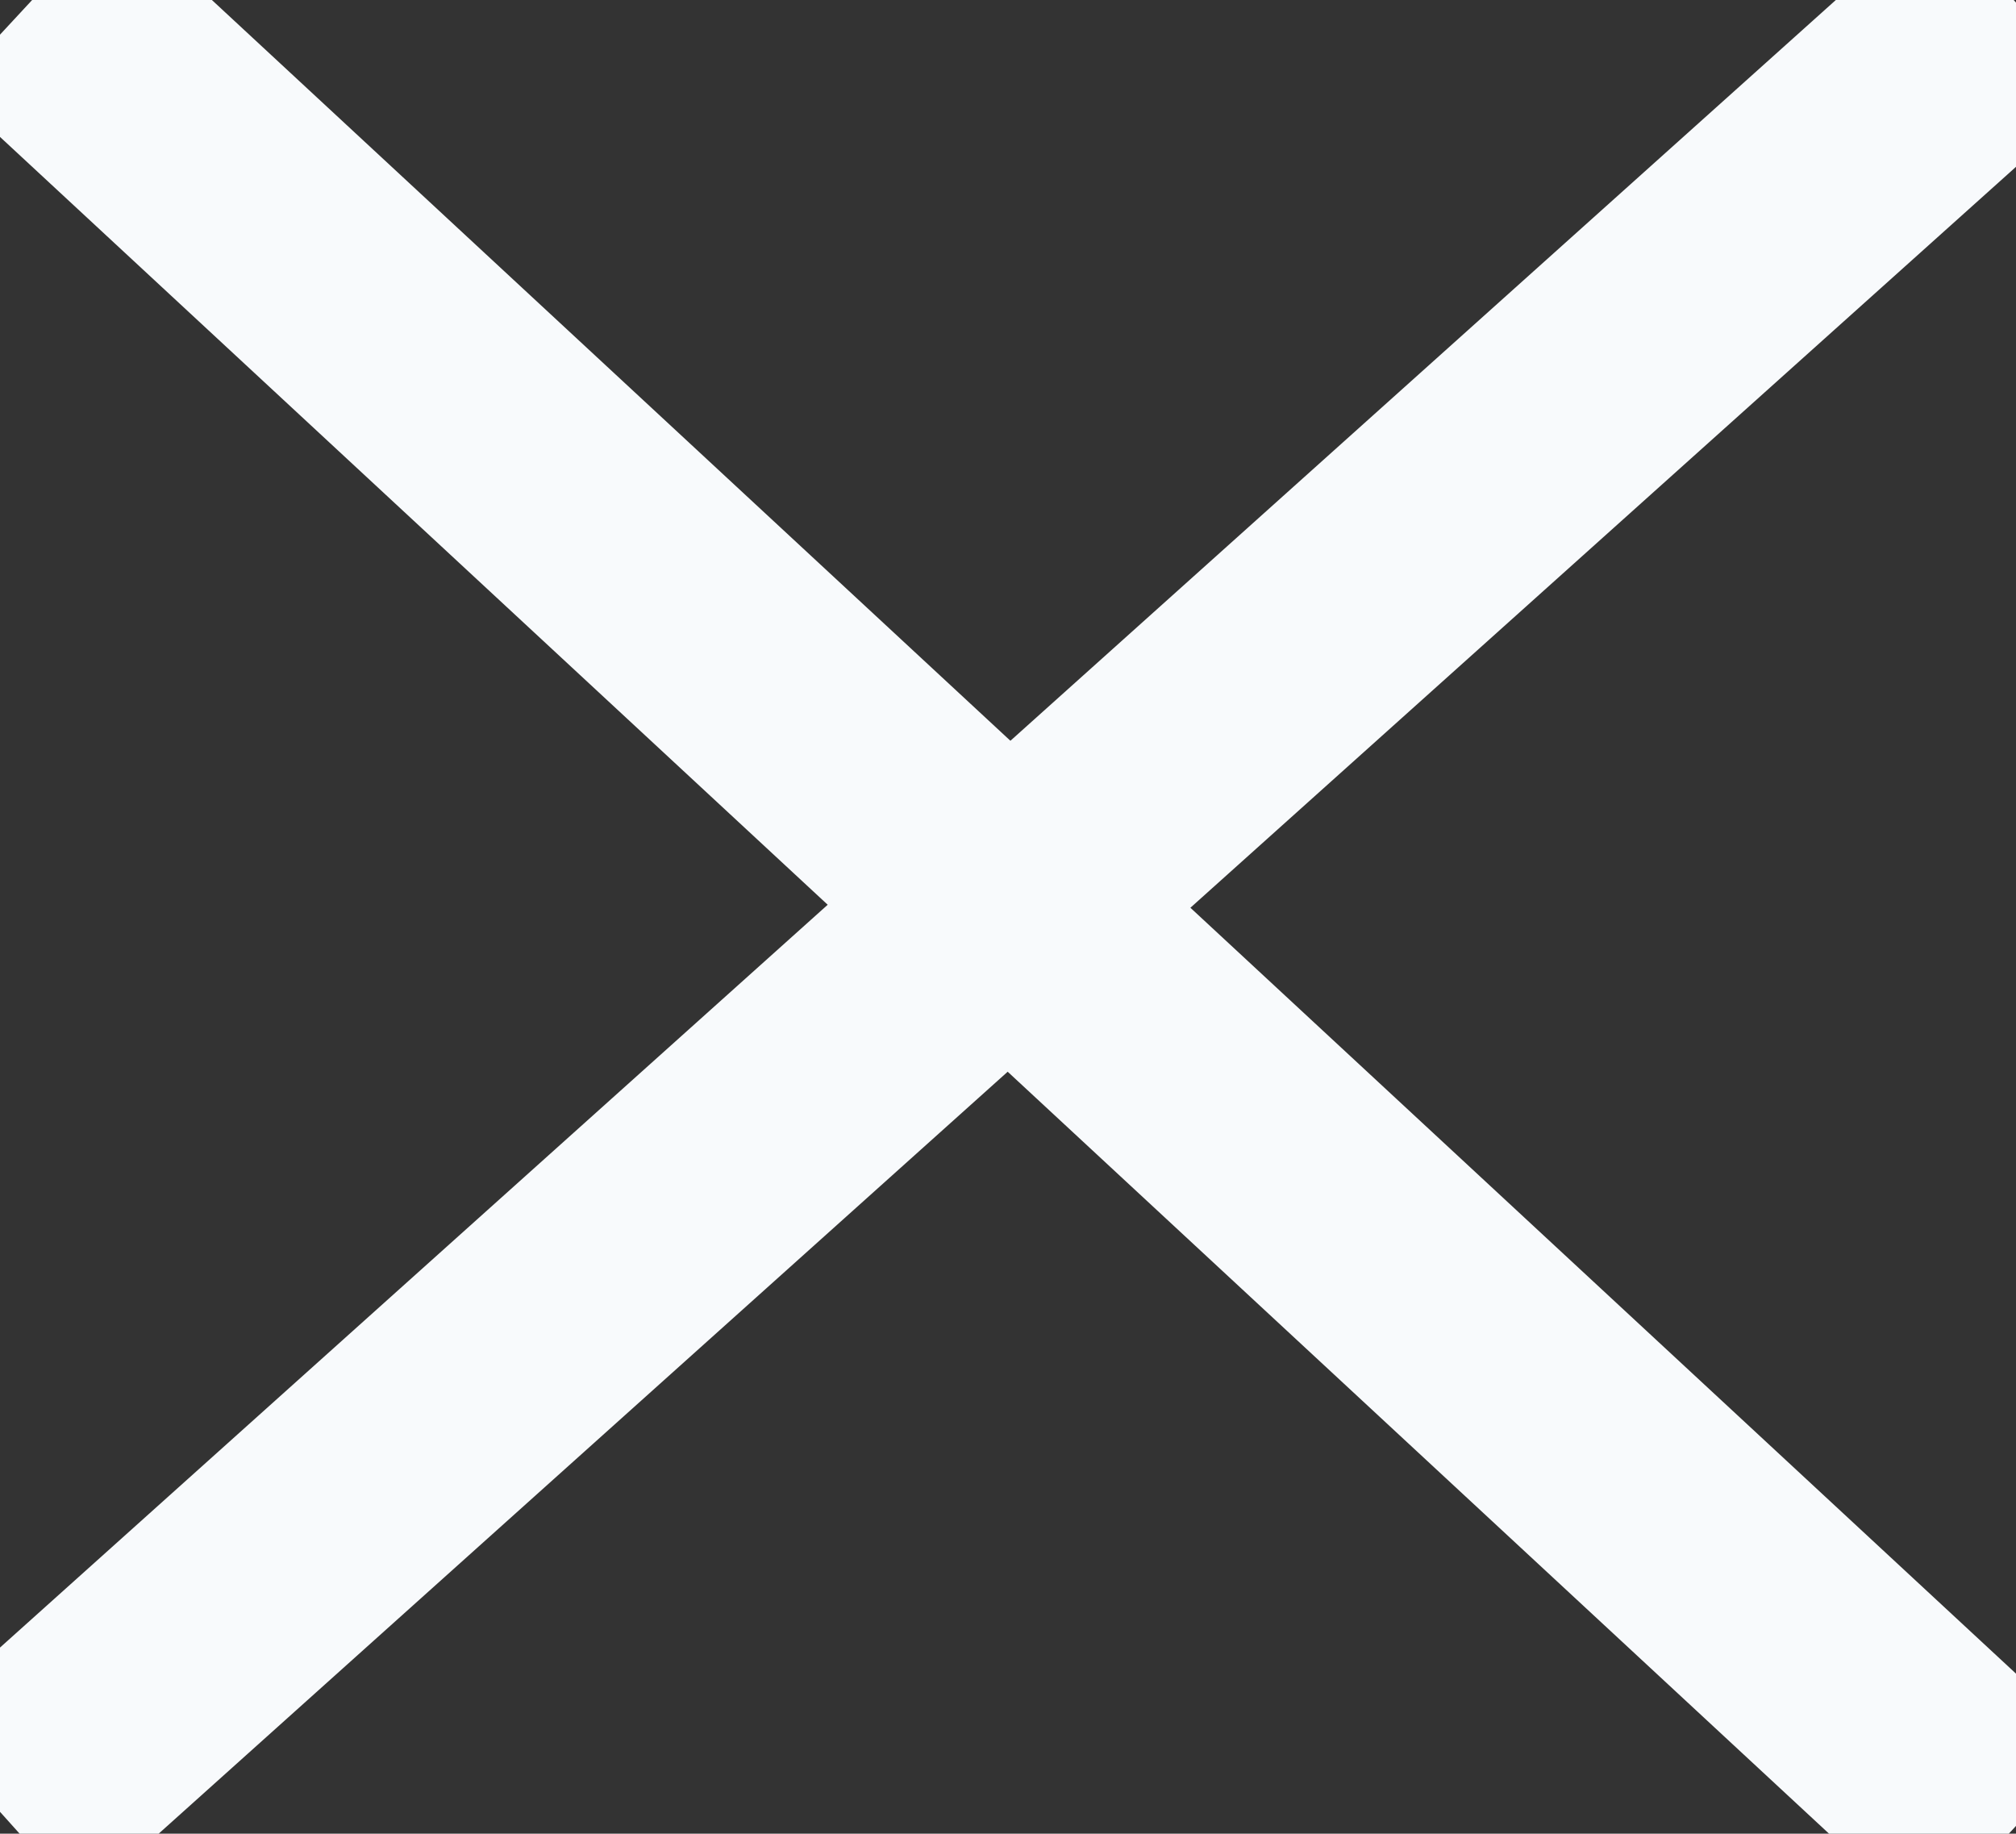
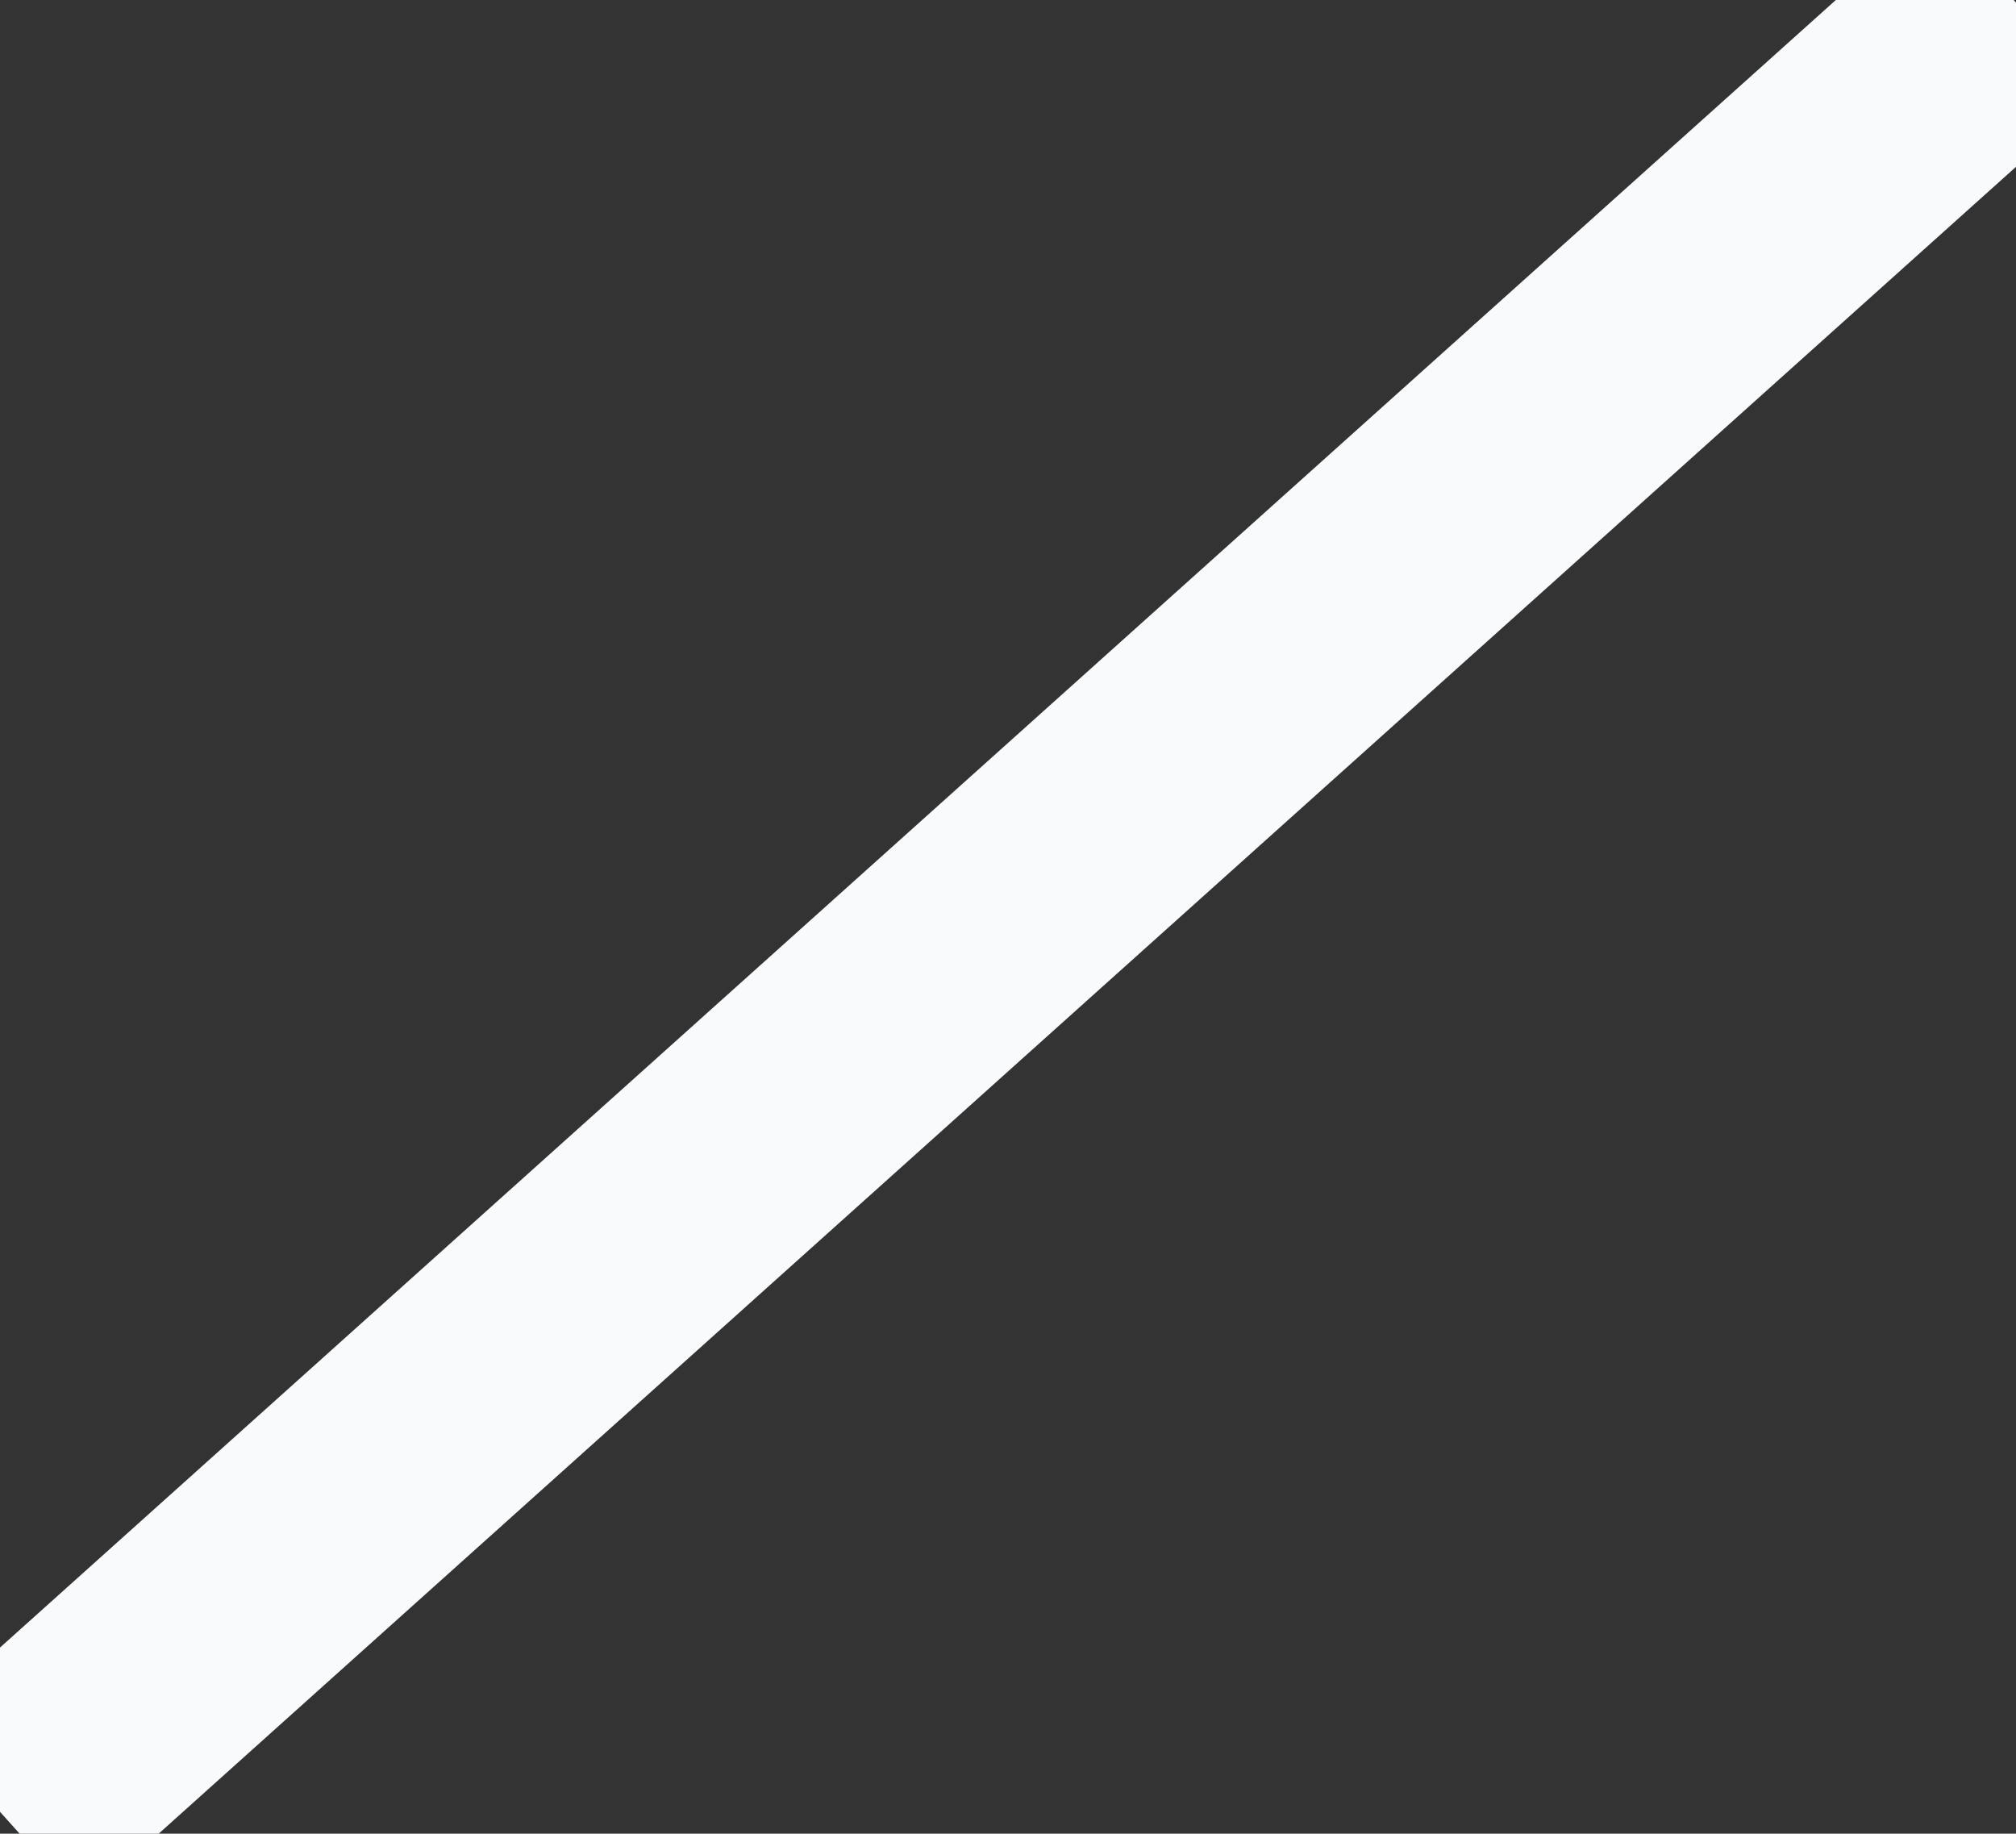
<svg xmlns="http://www.w3.org/2000/svg" width="32.987" height="30" viewBox="0 0 32.987 30">
  <rect x="0" y="0" width="32.987" height="30" fill="#333333" stroke="none" />
  <defs>
    <clipPath id="a">
      <rect width="32.987" height="30" fill="none" />
    </clipPath>
  </defs>
  <g clip-path="url(#a)">
-     <line x2="32.343" y2="30" transform="translate(0.526)" fill="none" stroke="#f8fafc" stroke-width="4" />
    <path d="M-1.248.562l32.987-29.6" transform="translate(1.248 29.08)" fill="none" stroke="#f8fafc" stroke-width="4" />
  </g>
</svg>